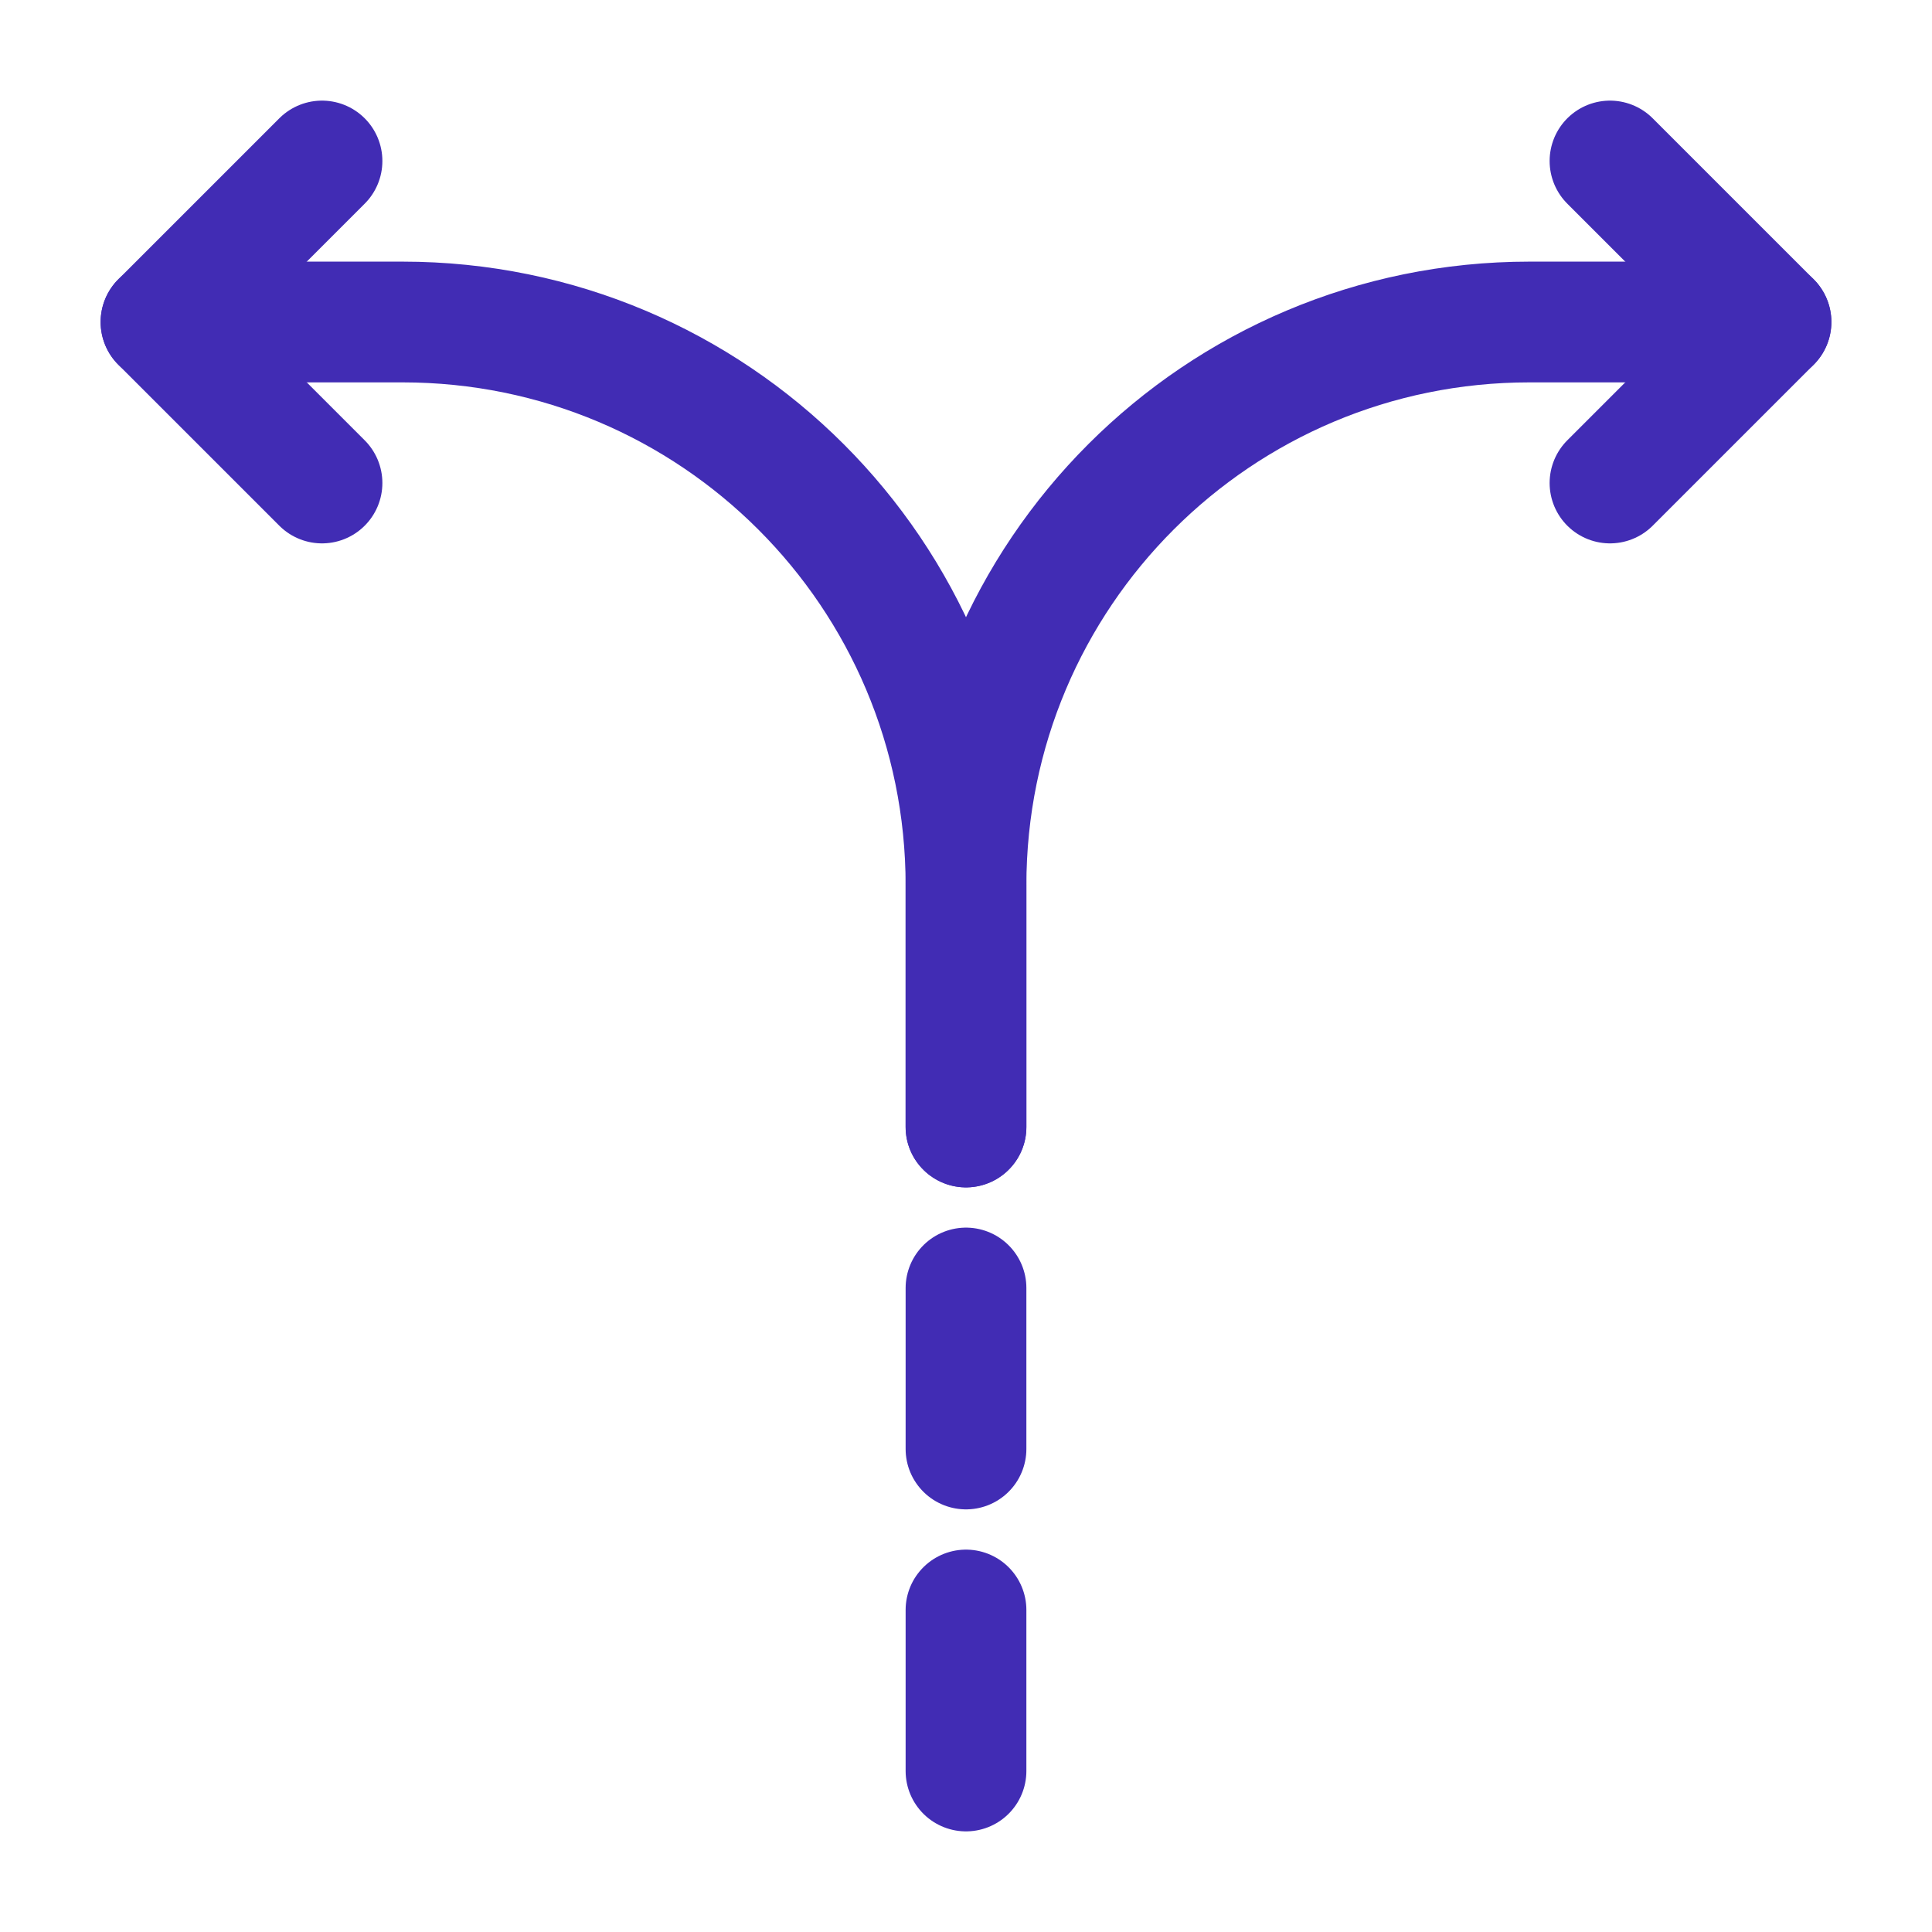
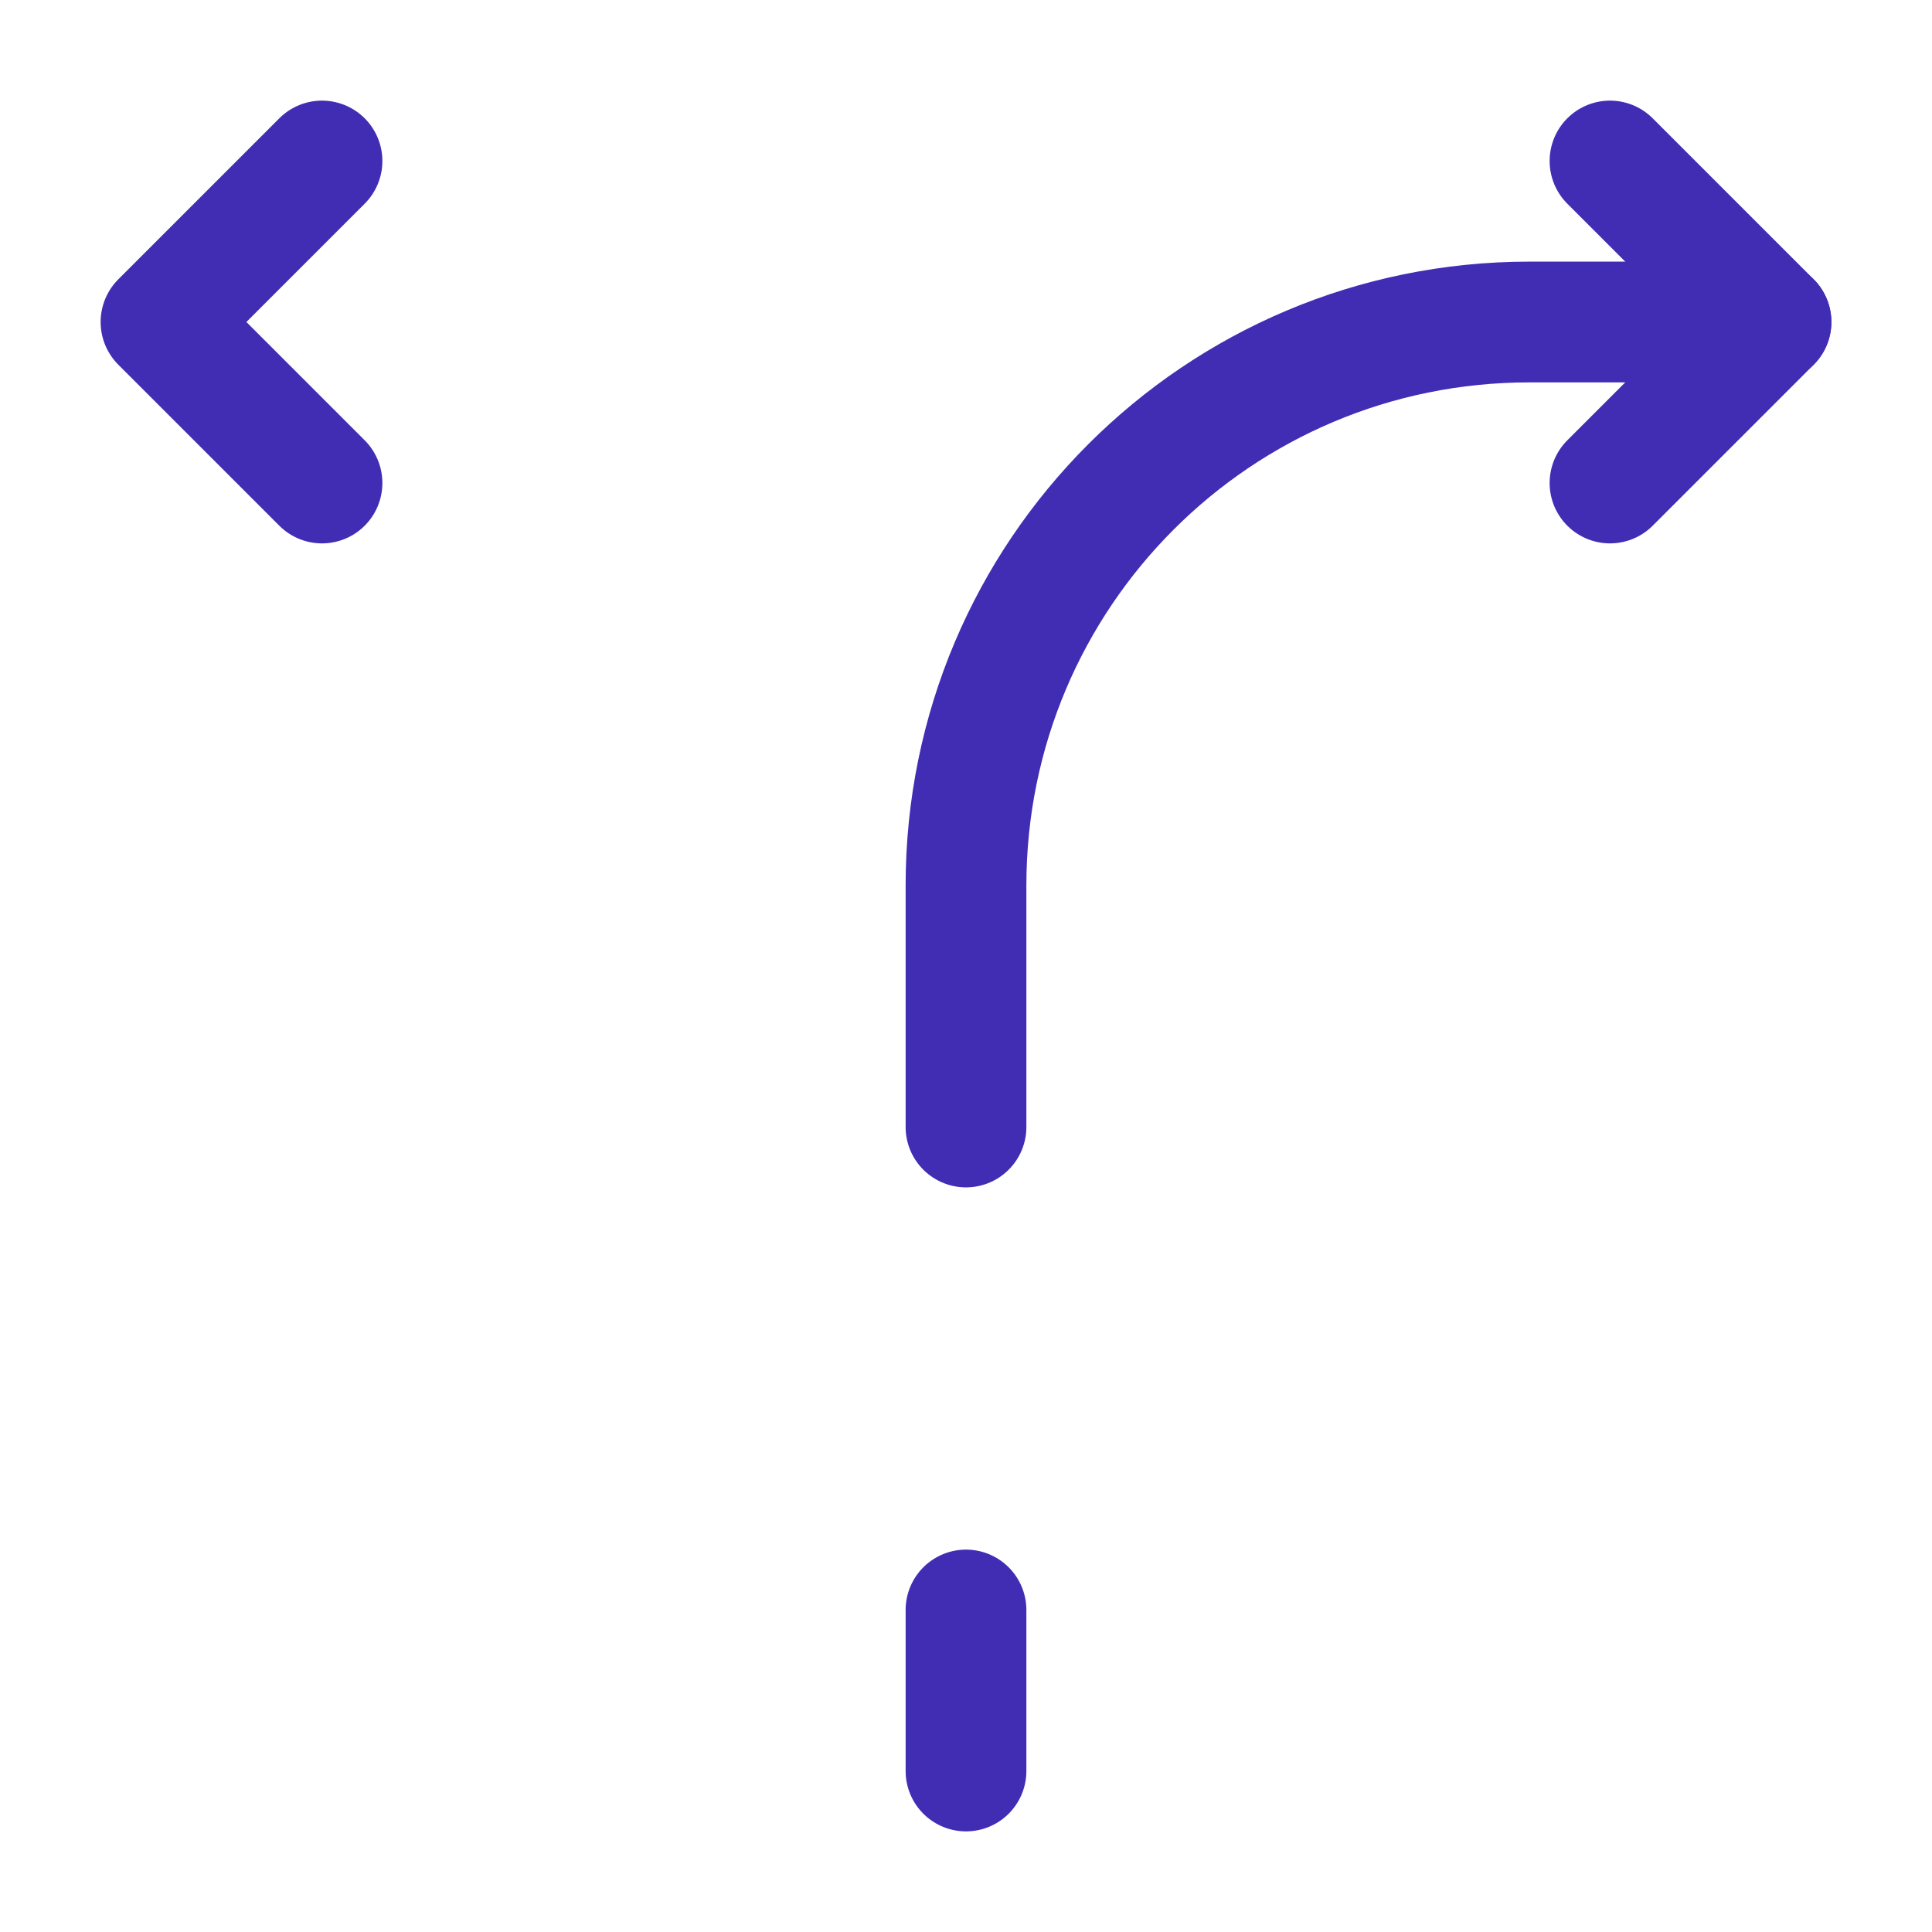
<svg xmlns="http://www.w3.org/2000/svg" width="24" height="24" viewBox="0 0 24 24" fill="none">
  <path d="M12 22V20" stroke="#412CB4" stroke-width="1.5" stroke-linecap="round" stroke-linejoin="round" />
-   <path d="M12 18V16" stroke="#412CB4" stroke-width="1.5" stroke-linecap="round" stroke-linejoin="round" />
  <path d="M12 14V11C12 7.13 15.13 4 19 4H22" stroke="#412CB4" stroke-width="1.5" stroke-linecap="round" stroke-linejoin="round" />
-   <path d="M2 4H5C8.87 4 12 7.13 12 11V12V14" stroke="#412CB4" stroke-width="1.5" stroke-linecap="round" stroke-linejoin="round" />
  <path d="M4 2L2 4L4 6" stroke="#412CB4" stroke-width="1.5" stroke-linecap="round" stroke-linejoin="round" />
  <path d="M20 2L22 4L20 6" stroke="#412CB4" stroke-width="1.5" stroke-linecap="round" stroke-linejoin="round" />
</svg>